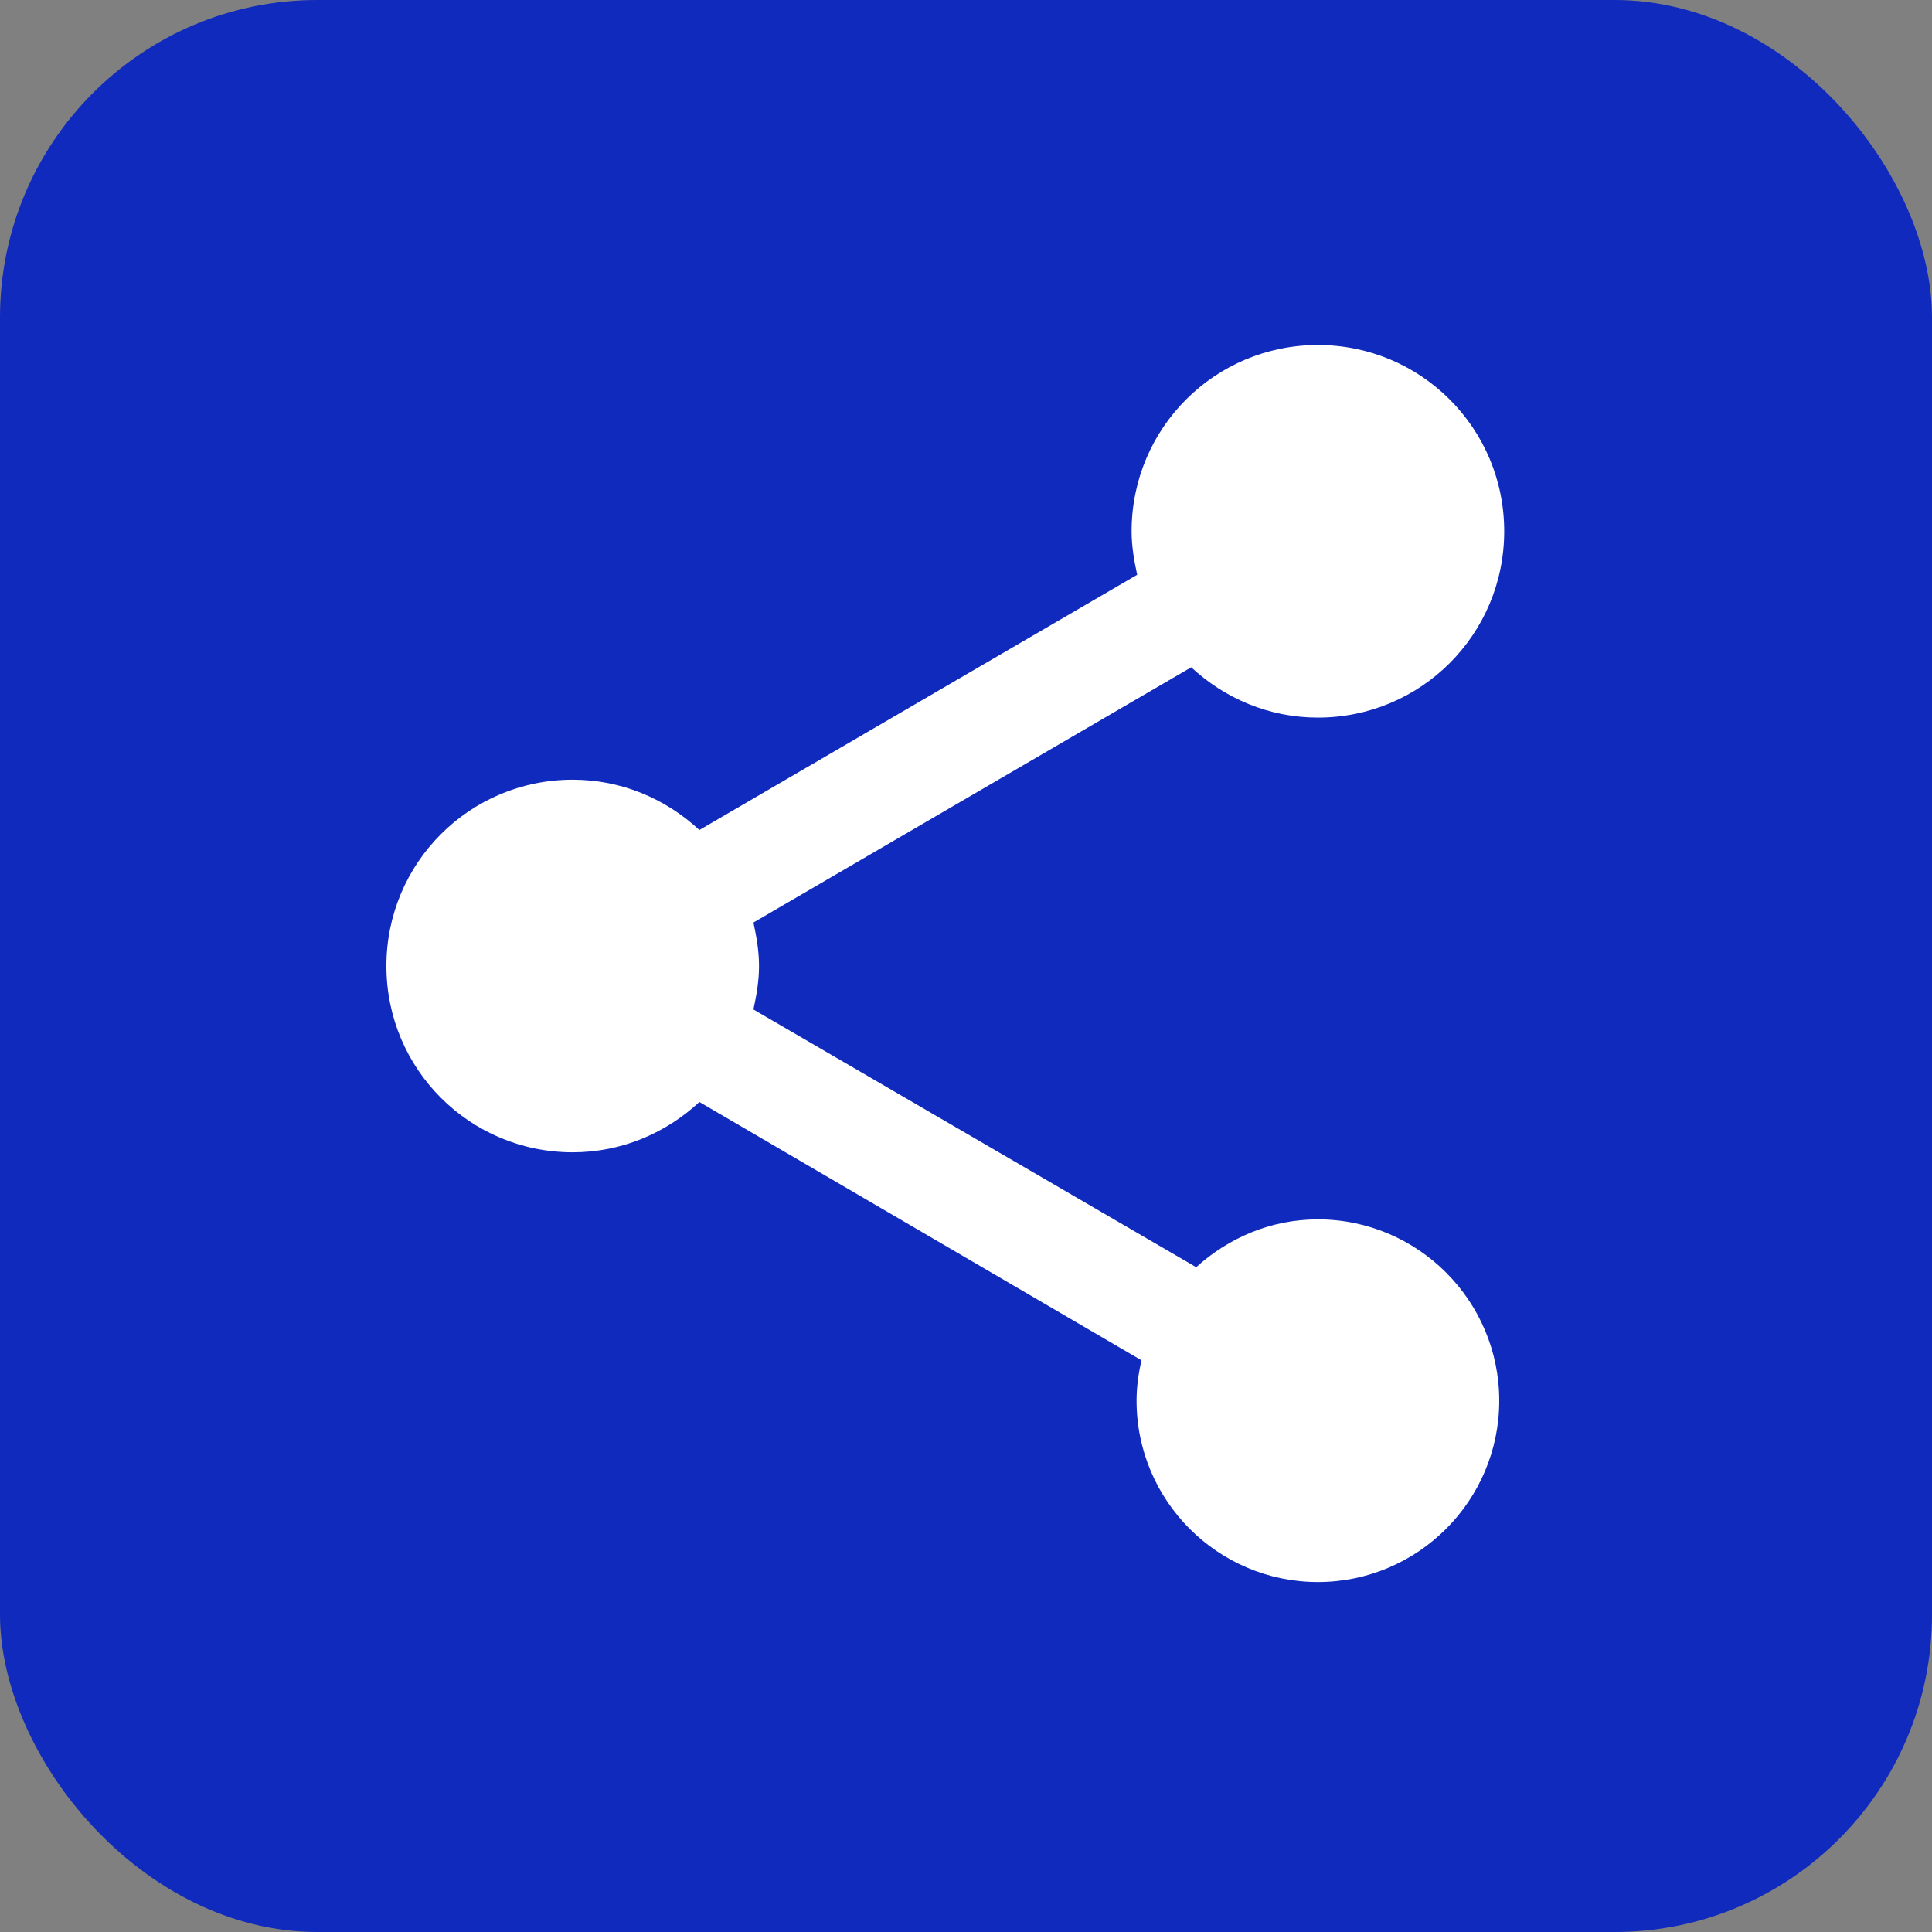
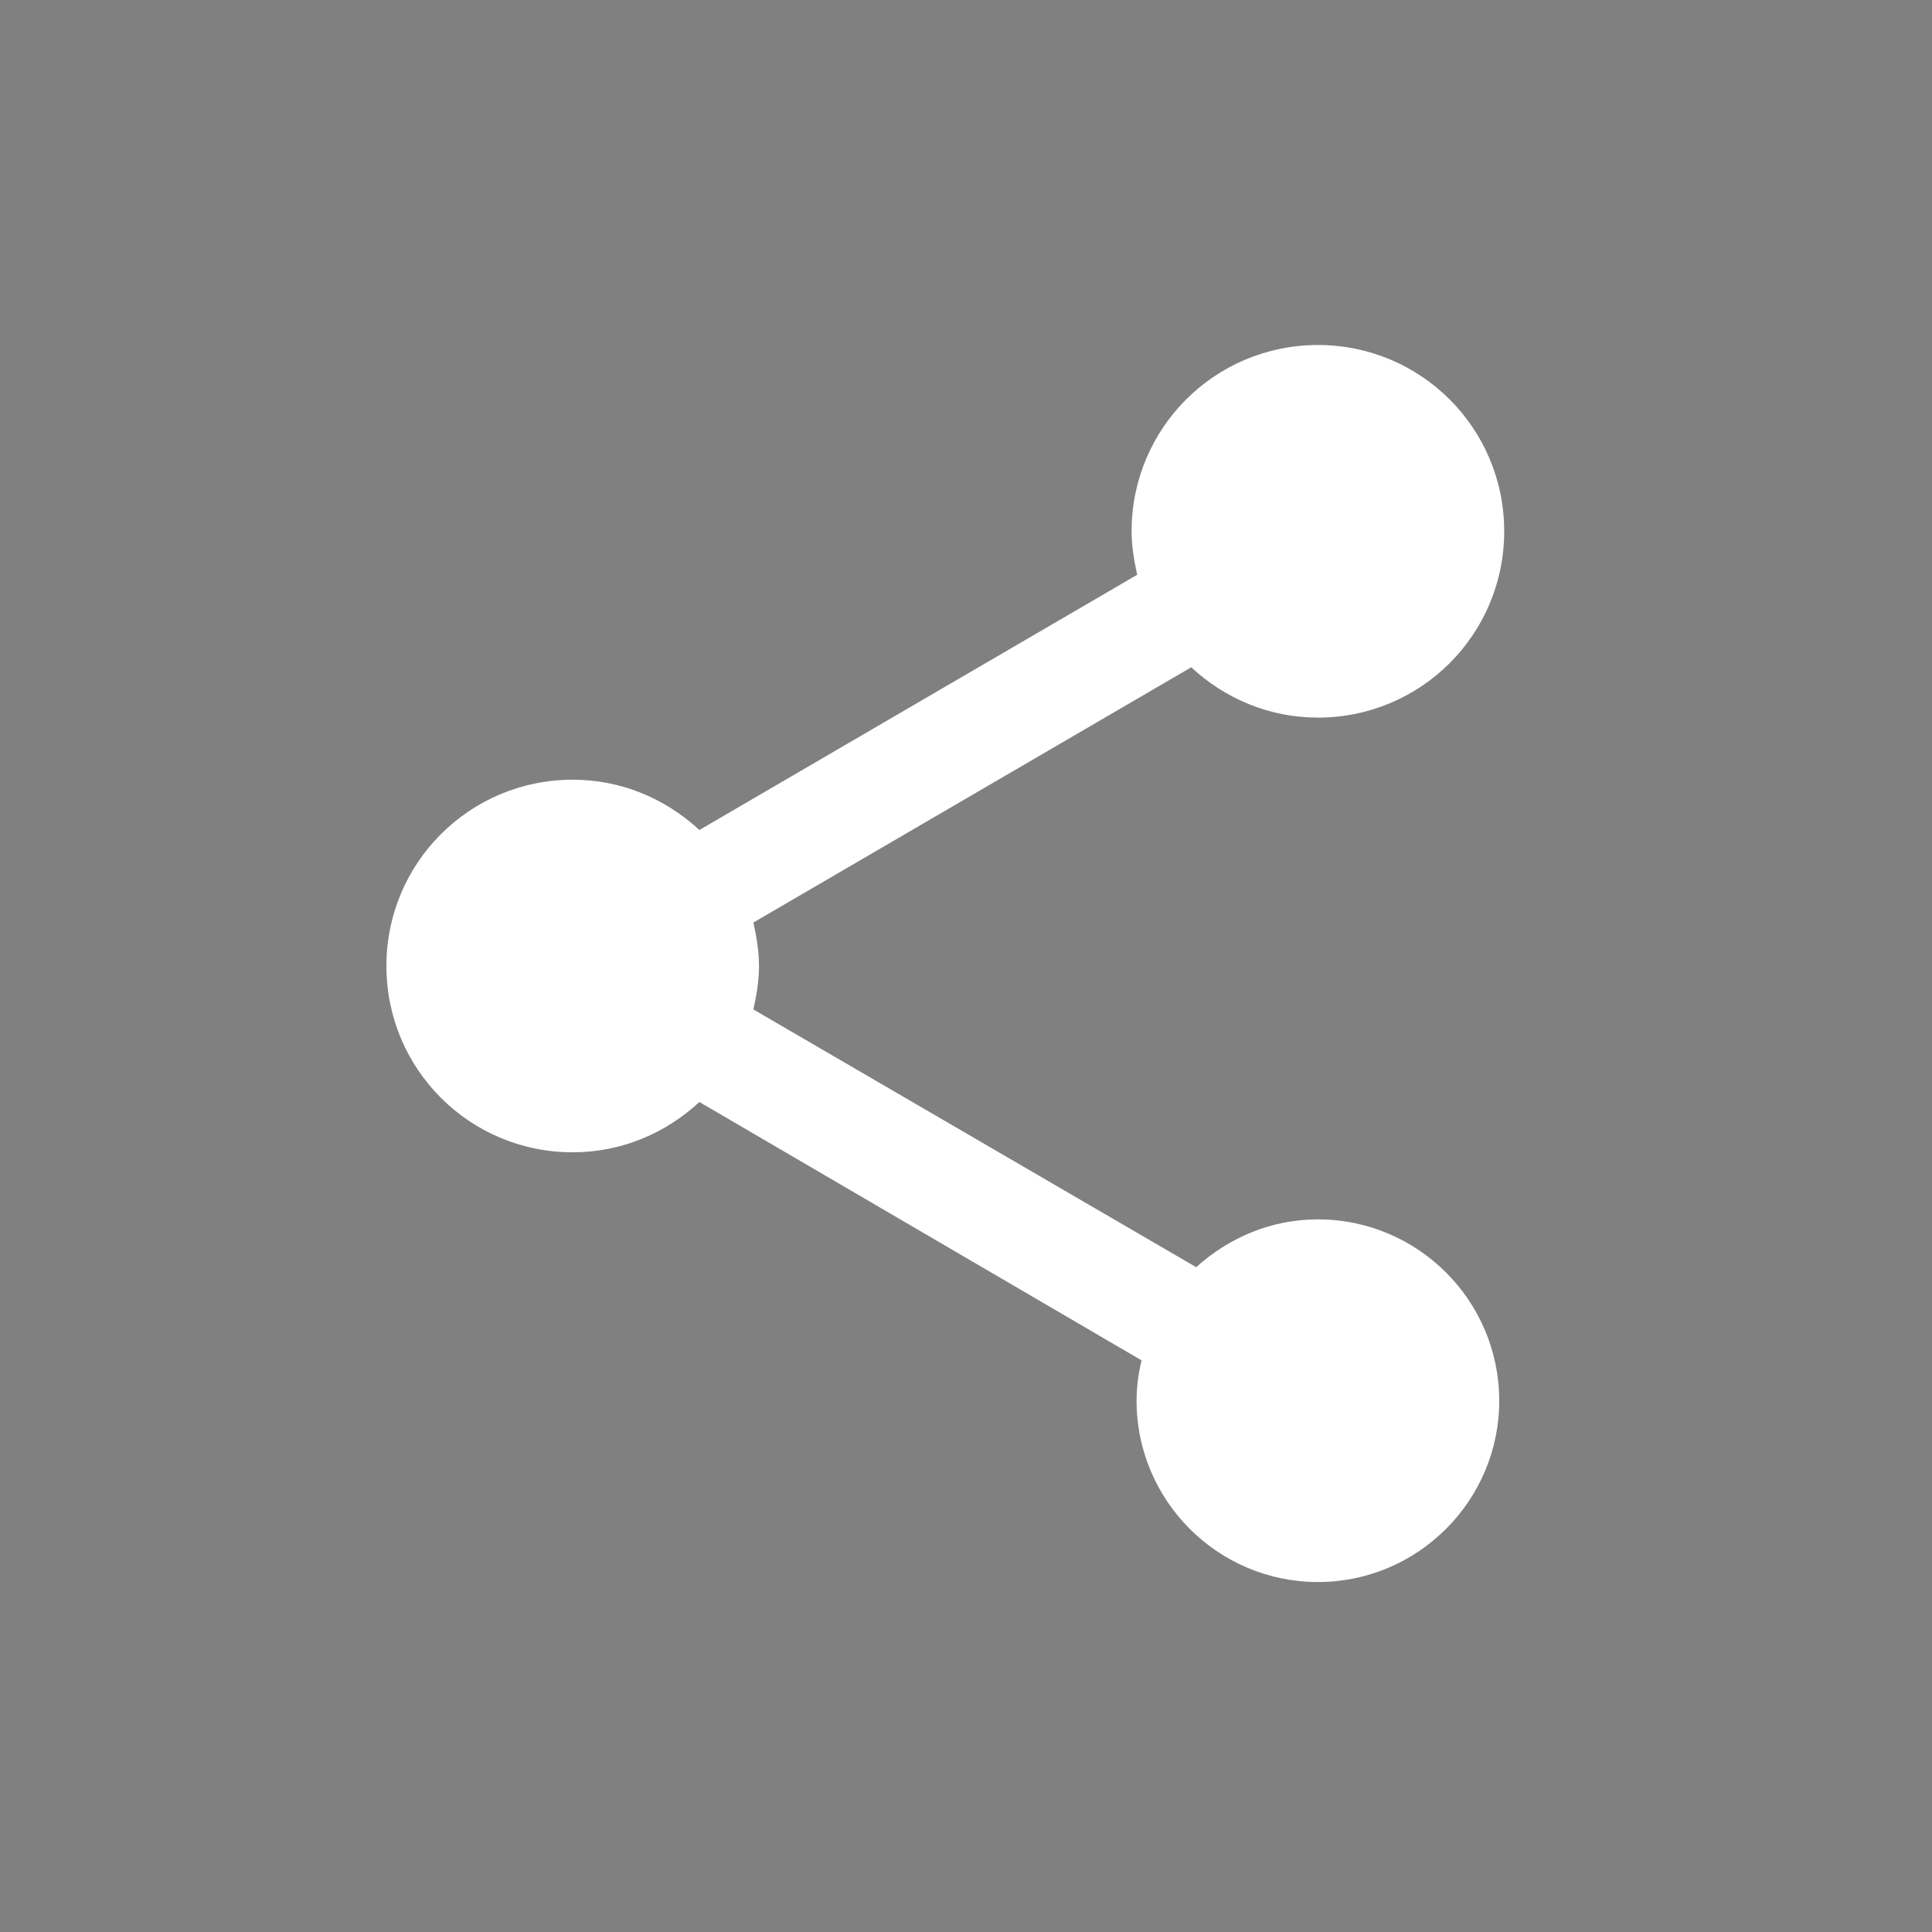
<svg xmlns="http://www.w3.org/2000/svg" width="140" height="140" viewBox="0 0 140 140" fill="none">
  <rect x="0" y="0" width="140" height="140" fill="#808080" stroke="none" />
  <g clip-path="url(#clip0_1_2)">
-     <rect width="140" height="140" rx="23" fill="#102ABD" />
    <path d="M95.5 88.36C92.08 88.36 89.02 89.71 86.68 91.825L54.595 73.15C54.82 72.115 55 71.08 55 70C55 68.92 54.82 67.885 54.595 66.85L86.32 48.355C88.75 50.605 91.945 52 95.5 52C102.97 52 109 45.97 109 38.5C109 31.03 102.97 25 95.5 25C88.03 25 82 31.03 82 38.5C82 39.58 82.18 40.615 82.405 41.65L50.68 60.145C48.25 57.895 45.055 56.5 41.5 56.5C34.03 56.5 28 62.53 28 70C28 77.47 34.03 83.5 41.5 83.5C45.055 83.5 48.25 82.105 50.68 79.855L82.72 98.575C82.495 99.52 82.36 100.51 82.36 101.5C82.36 108.745 88.255 114.64 95.5 114.64C102.745 114.64 108.64 108.745 108.64 101.5C108.64 94.255 102.745 88.36 95.5 88.36Z" fill="white" />
  </g>
  <defs>
    <clipPath id="clip0_1_2">
      <rect width="140" height="140" fill="white" />
    </clipPath>
  </defs>
</svg>